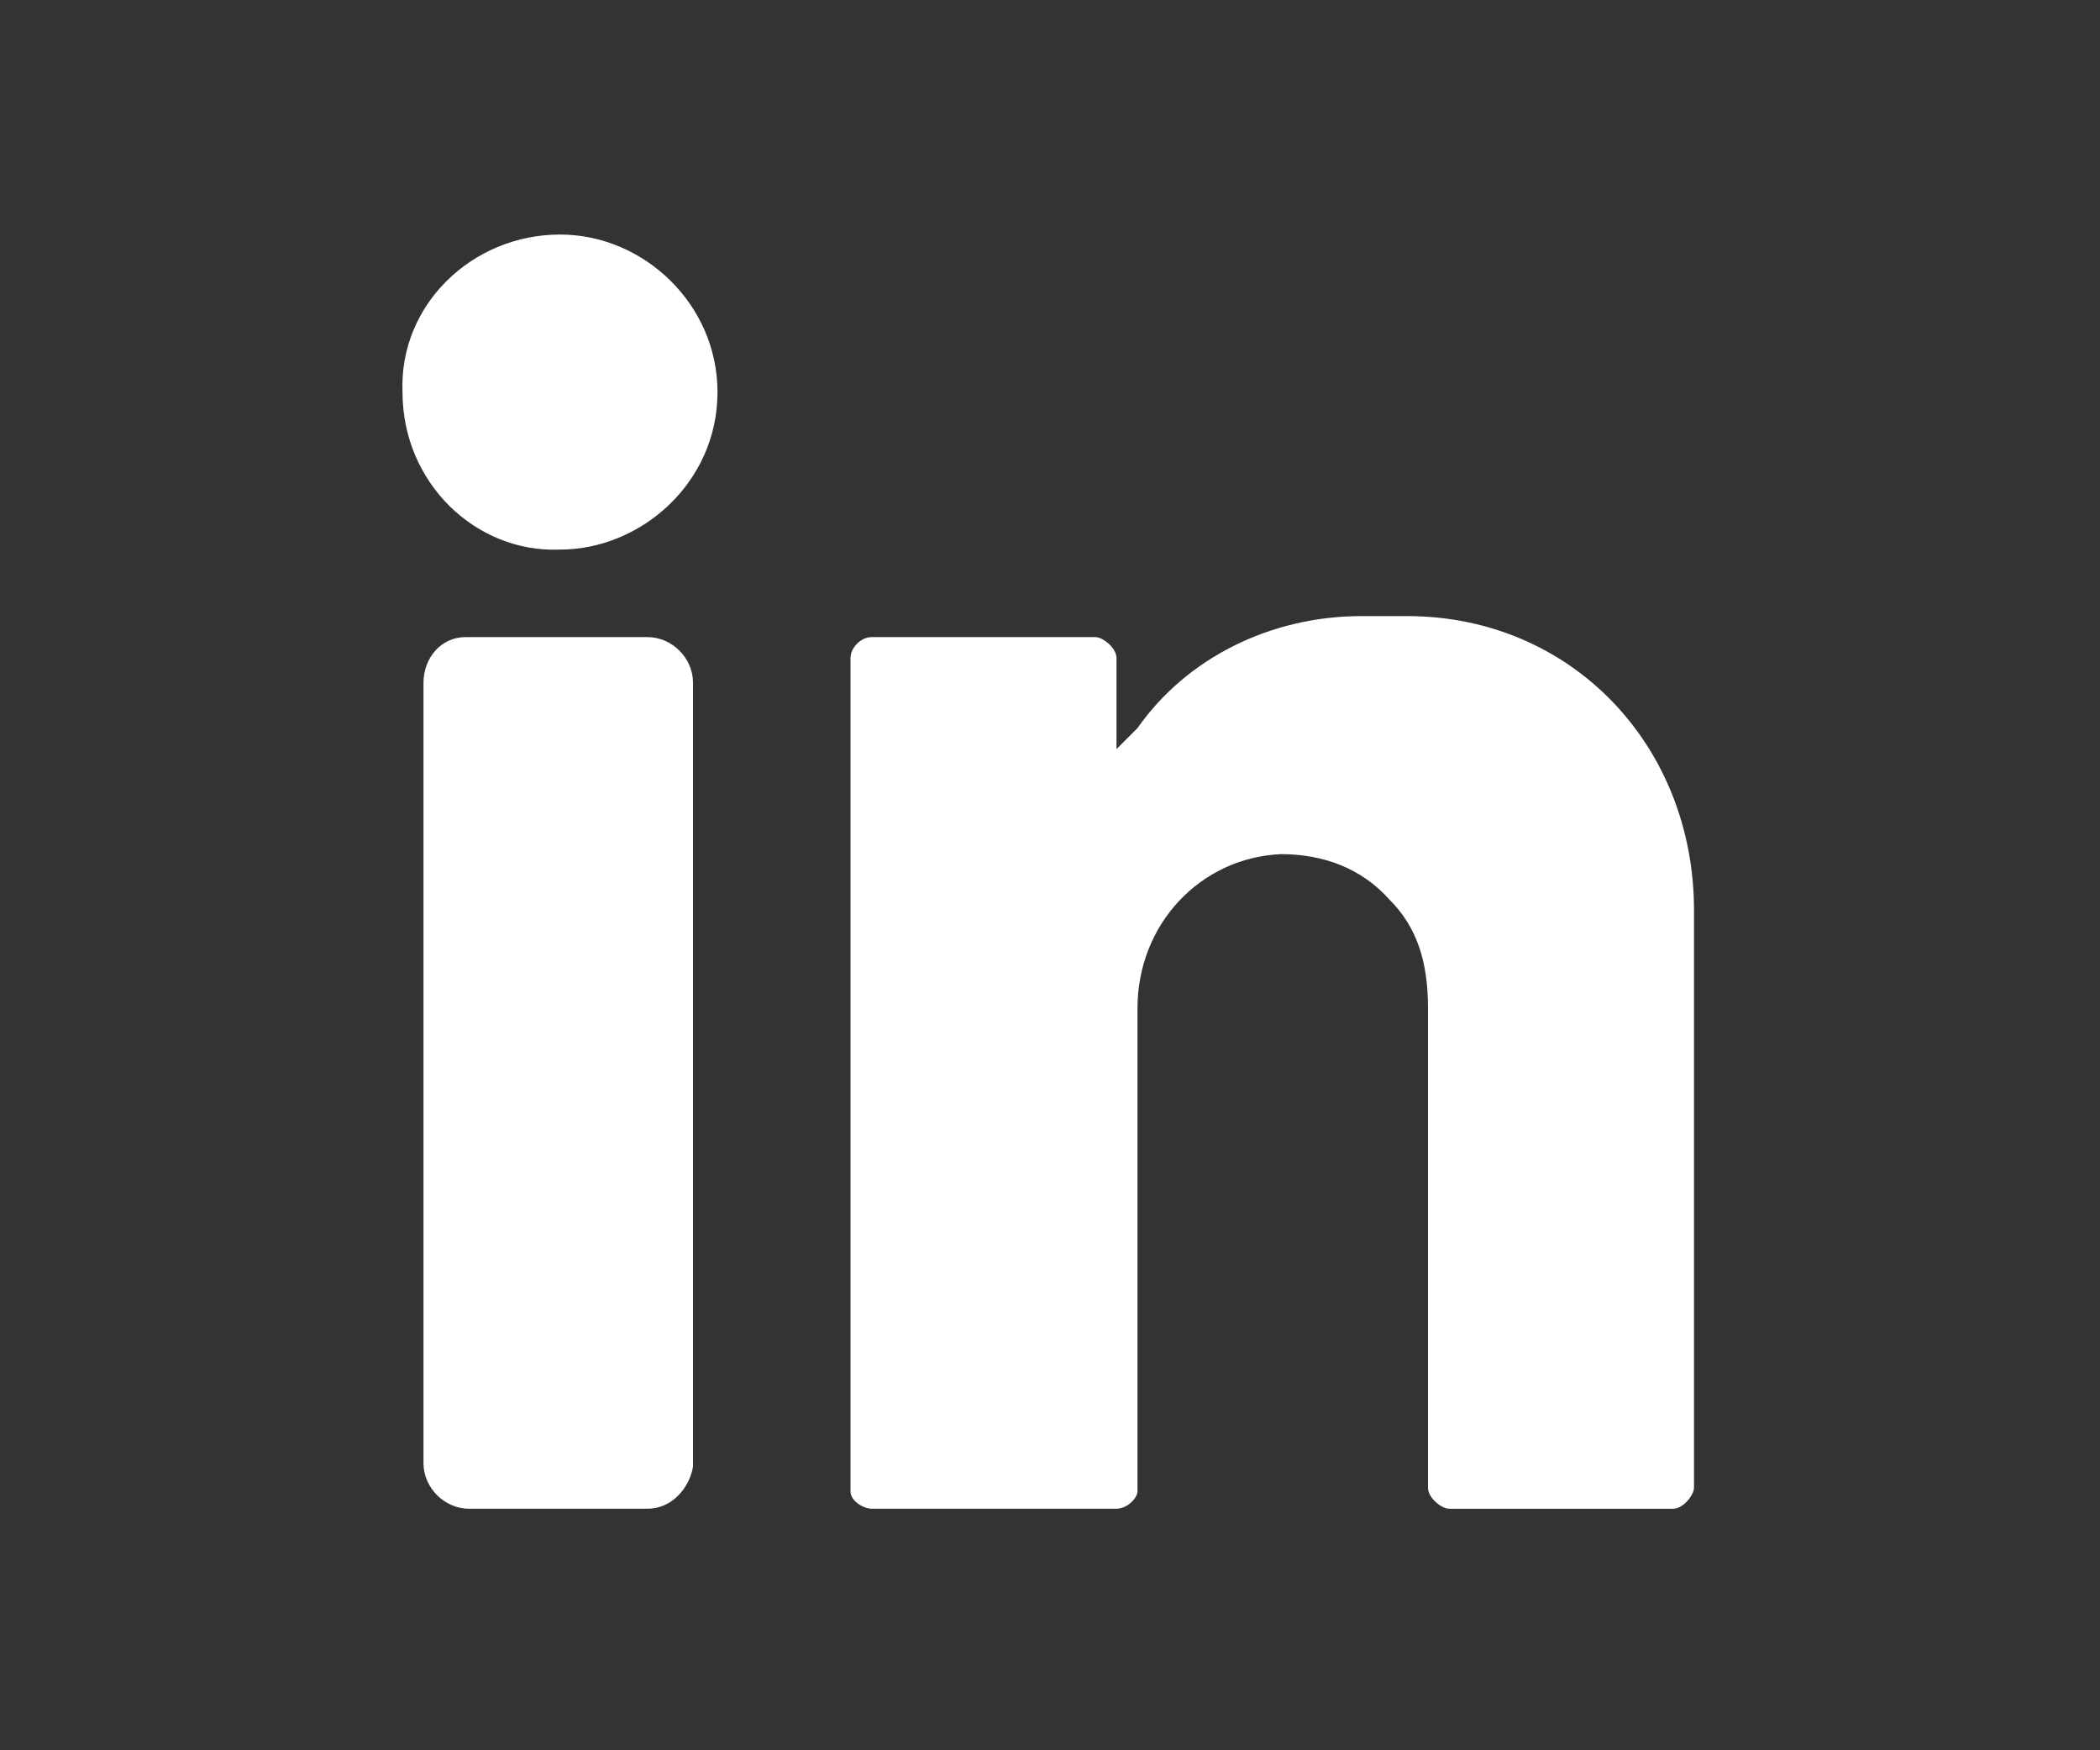
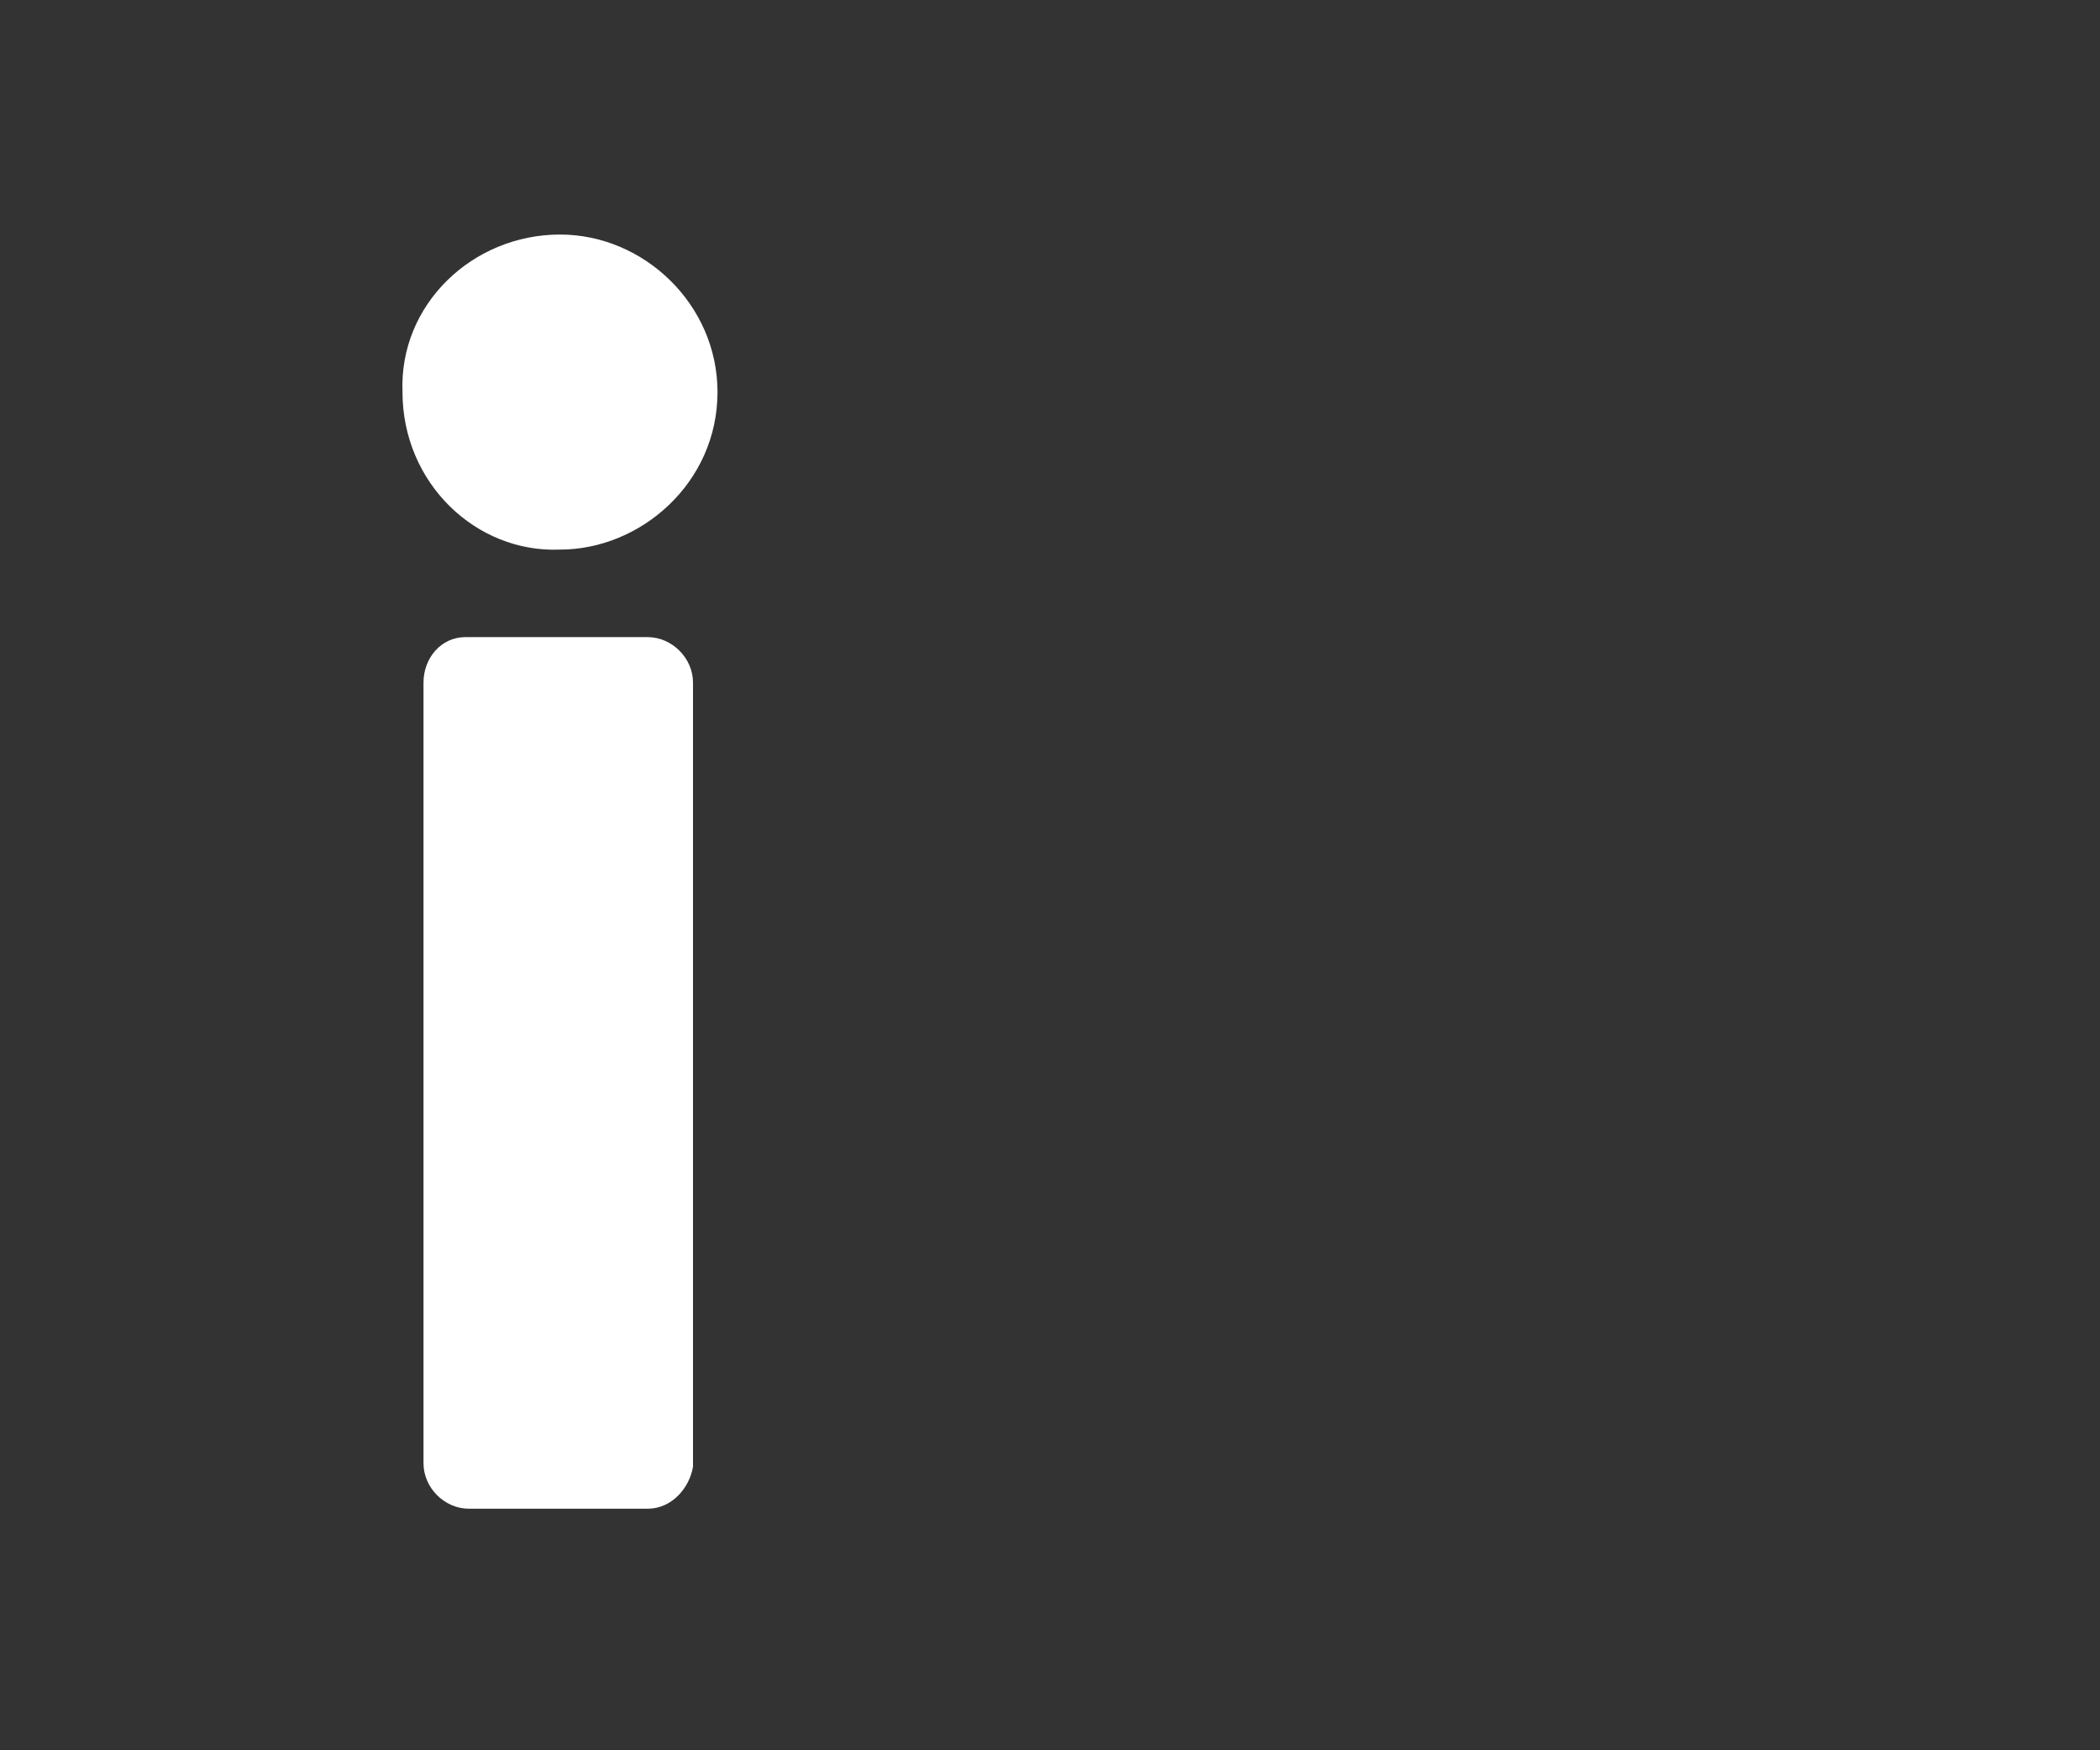
<svg xmlns="http://www.w3.org/2000/svg" version="1.1" id="Livello_1" x="0px" y="0px" viewBox="0 0 60 50" style="enable-background:new 0 0 60 50;" xml:space="preserve">
  <rect x="0" y="0" width="60" height="50" fill="#333333" stroke="none" />
  <style type="text/css">
	.st0{fill:#FFFFFF;}
</style>
  <g transform="translate(0 -1)">
    <path class="st0" d="M16,7.7c2.4,0,4.5,2,4.5,4.5c0,2.6-2.2,4.5-4.5,4.5c-2.4,0.1-4.5-1.9-4.5-4.5C11.4,9.7,13.5,7.7,16,7.7" />
    <path class="st0" d="M18.5,44.1h-5.1c-0.7,0-1.3-0.6-1.3-1.3V20.5c0-0.7,0.5-1.3,1.2-1.3h5.2c0.7,0,1.3,0.6,1.3,1.3v22.4   C19.7,43.5,19.2,44.1,18.5,44.1" />
-     <path class="st0" d="M48.4,27c0-4.7-3.5-8.4-8.2-8.4h-1.3c-2.6,0-5,1.2-6.4,3.2c-0.4,0.4-0.6,0.6-0.6,0.6v-2.6   c0-0.3-0.4-0.6-0.6-0.6h-6.4c-0.3,0-0.6,0.3-0.6,0.6v23.8c0,0.3,0.4,0.5,0.6,0.5h7c0.3,0,0.6-0.3,0.6-0.5V29.8   c0-2.4,1.8-4.3,4.1-4.4c1.2,0,2.3,0.4,3.1,1.3c0.8,0.8,1.1,1.8,1.1,3.1v13.7c0,0.3,0.4,0.6,0.6,0.6h6.4c0.3,0,0.6-0.4,0.6-0.6   L48.4,27L48.4,27z" />
  </g>
</svg>